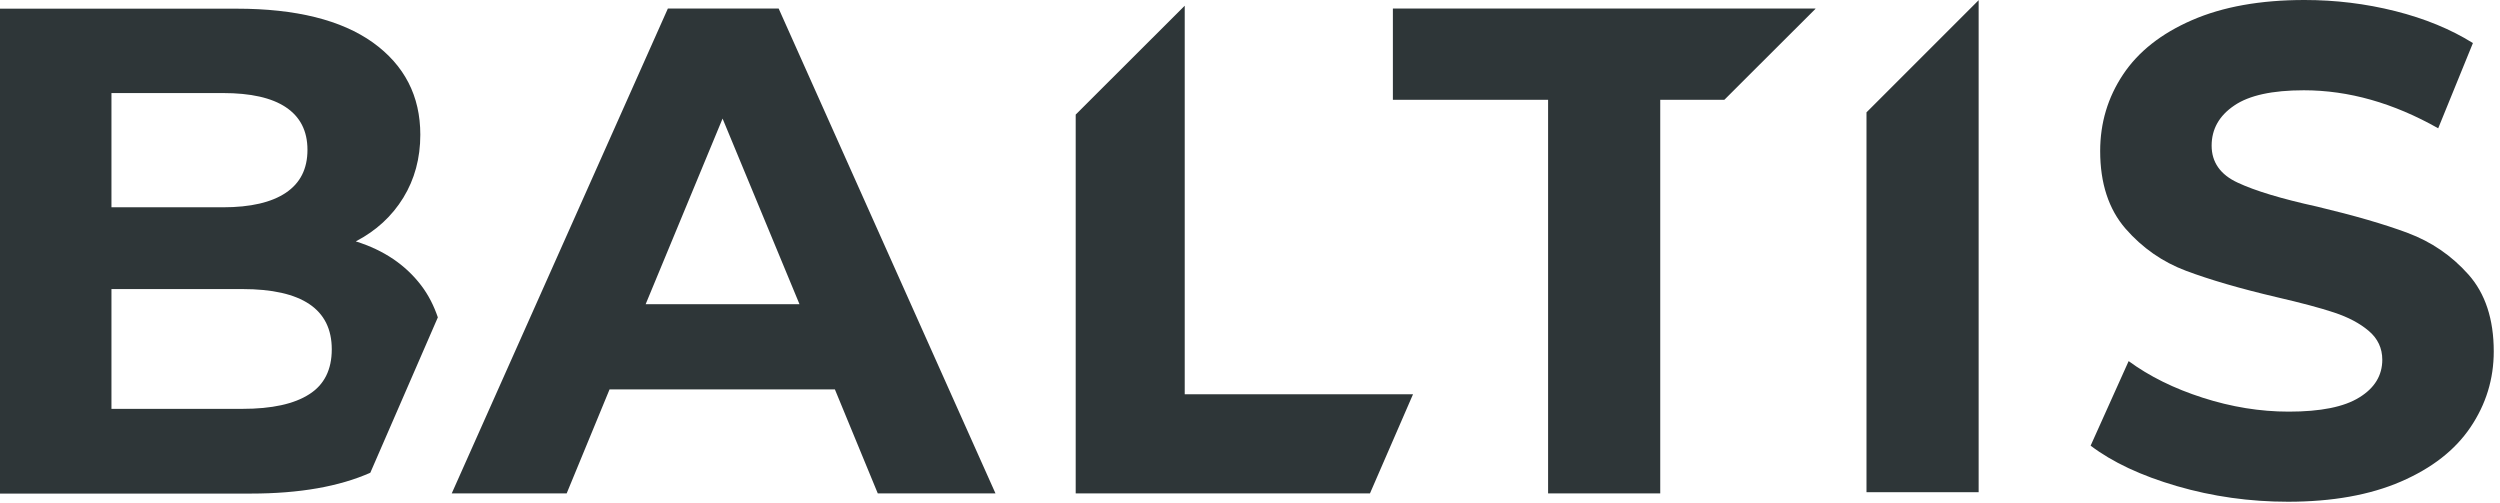
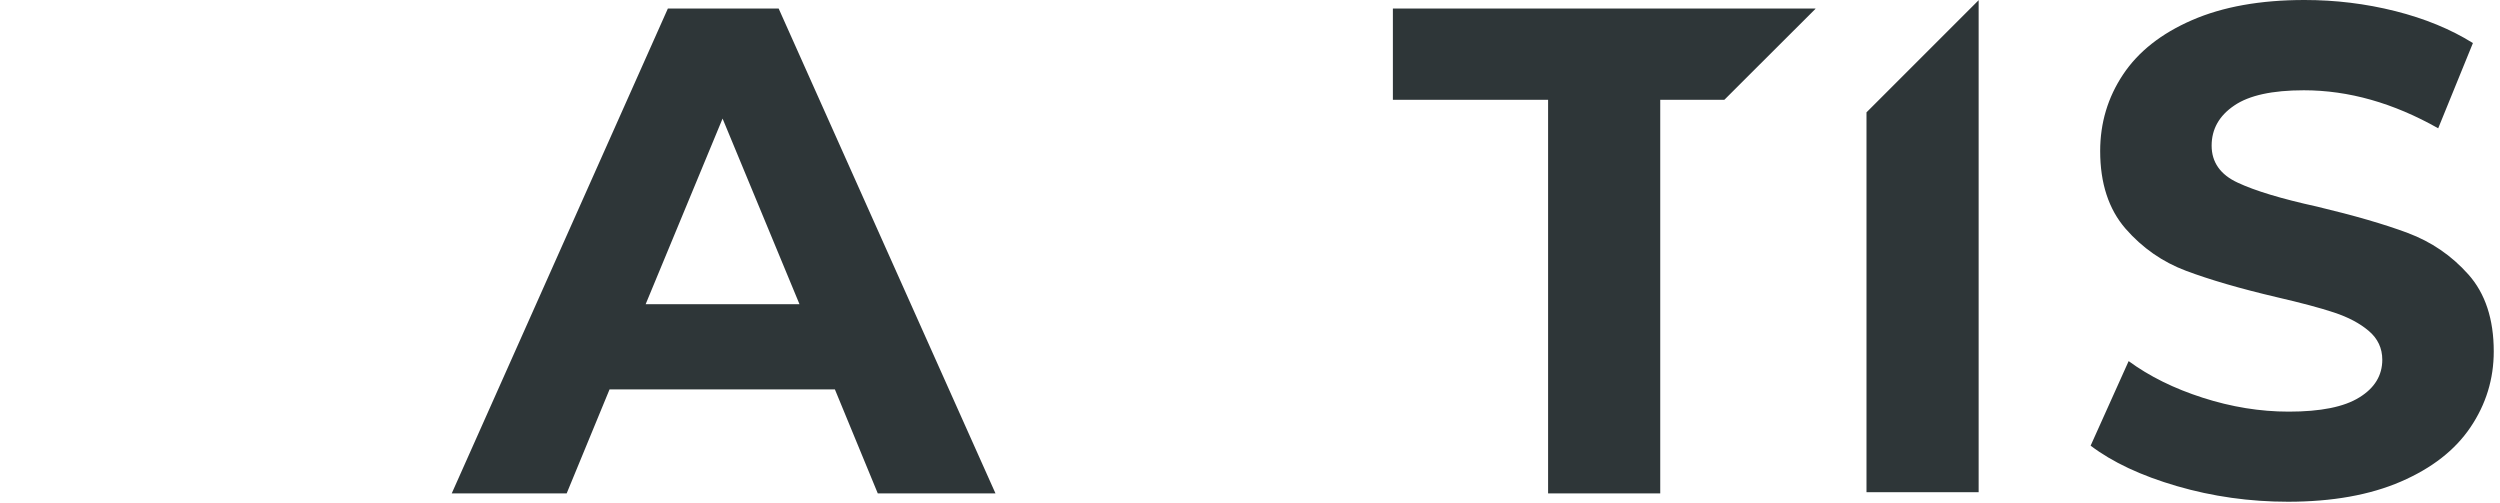
<svg xmlns="http://www.w3.org/2000/svg" width="144" height="29" viewBox="0 0 144 29" fill="none">
  <g clipPath="url(#clip0_901_4)">
-     <path d="M19.11 20.12C19.11 21.29 18.68 22.16 17.81 22.71C16.94 23.27 15.66 23.55 13.96 23.55H6.42V16.65H13.96C17.39 16.65 19.11 17.81 19.11 20.12ZM17.71 8.63C17.71 9.72 17.3 10.54 16.47 11.1C15.64 11.66 14.43 11.94 12.84 11.94H6.42V5.36H12.84C14.44 5.36 15.65 5.63 16.47 6.18C17.29 6.73 17.71 7.54 17.71 8.63ZM20.5 13.9C21.67 13.29 22.58 12.45 23.23 11.39C23.88 10.33 24.21 9.12 24.21 7.76C24.21 5.53 23.3 3.76 21.48 2.45C19.66 1.15 17.04 0.5 13.64 0.5H0V28.43H14.44C17.26 28.43 19.55 28.02 21.33 27.23L25.22 18.28C24.99 17.61 24.68 16.99 24.26 16.44C23.36 15.26 22.11 14.41 20.51 13.91" fill="#2E3638" />
    <path d="M46.05 17.52L41.62 6.83L37.19 17.52H46.05ZM48.08 22.43H35.11L32.64 28.42H26.02L38.47 0.49H44.85L57.34 28.42H50.56L48.09 22.43H48.08Z" fill="#2E3638" />
-     <path d="M61.96 6.6V28.42H78.91L81.39 22.71H68.24V0.33L61.96 6.6Z" fill="#2E3638" />
    <path d="M104.57 0.51V0.49H80.23V5.75H89.17V28.42H95.63V5.75H99.32L104.57 0.51Z" fill="#2E3638" />
    <path d="M107.51 28.35H113.97V0.01L107.51 6.47V28.35Z" fill="#2E3638" />
    <path d="M125.39 28C123.33 27.4 121.67 26.62 120.42 25.67L122.61 20.8C123.81 21.68 125.23 22.38 126.88 22.91C128.53 23.44 130.18 23.71 131.83 23.71C133.67 23.71 135.02 23.44 135.9 22.89C136.78 22.35 137.22 21.62 137.22 20.72C137.22 20.06 136.96 19.5 136.44 19.06C135.92 18.62 135.26 18.27 134.44 18C133.63 17.73 132.53 17.44 131.15 17.12C129.02 16.62 127.28 16.11 125.92 15.6C124.56 15.09 123.4 14.28 122.43 13.17C121.46 12.05 120.97 10.56 120.97 8.7C120.97 7.08 121.41 5.61 122.29 4.29C123.17 2.97 124.49 1.93 126.26 1.16C128.03 0.39 130.19 0 132.74 0C134.52 0 136.26 0.21 137.97 0.64C139.67 1.07 141.16 1.68 142.44 2.48L140.44 7.39C137.86 5.93 135.28 5.2 132.7 5.2C130.89 5.2 129.55 5.49 128.69 6.08C127.82 6.67 127.39 7.44 127.39 8.39C127.39 9.34 127.89 10.06 128.89 10.52C129.89 10.99 131.41 11.45 133.46 11.9C135.59 12.41 137.33 12.91 138.69 13.42C140.05 13.93 141.21 14.72 142.18 15.81C143.15 16.9 143.64 18.38 143.64 20.24C143.64 21.84 143.19 23.29 142.3 24.61C141.41 25.93 140.07 26.97 138.29 27.74C136.51 28.51 134.34 28.9 131.79 28.9C129.58 28.9 127.45 28.6 125.39 28Z" fill="#2E3638" />
  </g>
  <defs>
    <clipPath id="clip0_901_4">
      <rect width="143.64" height="28.9" fill="white" />
    </clipPath>
  </defs>
</svg>